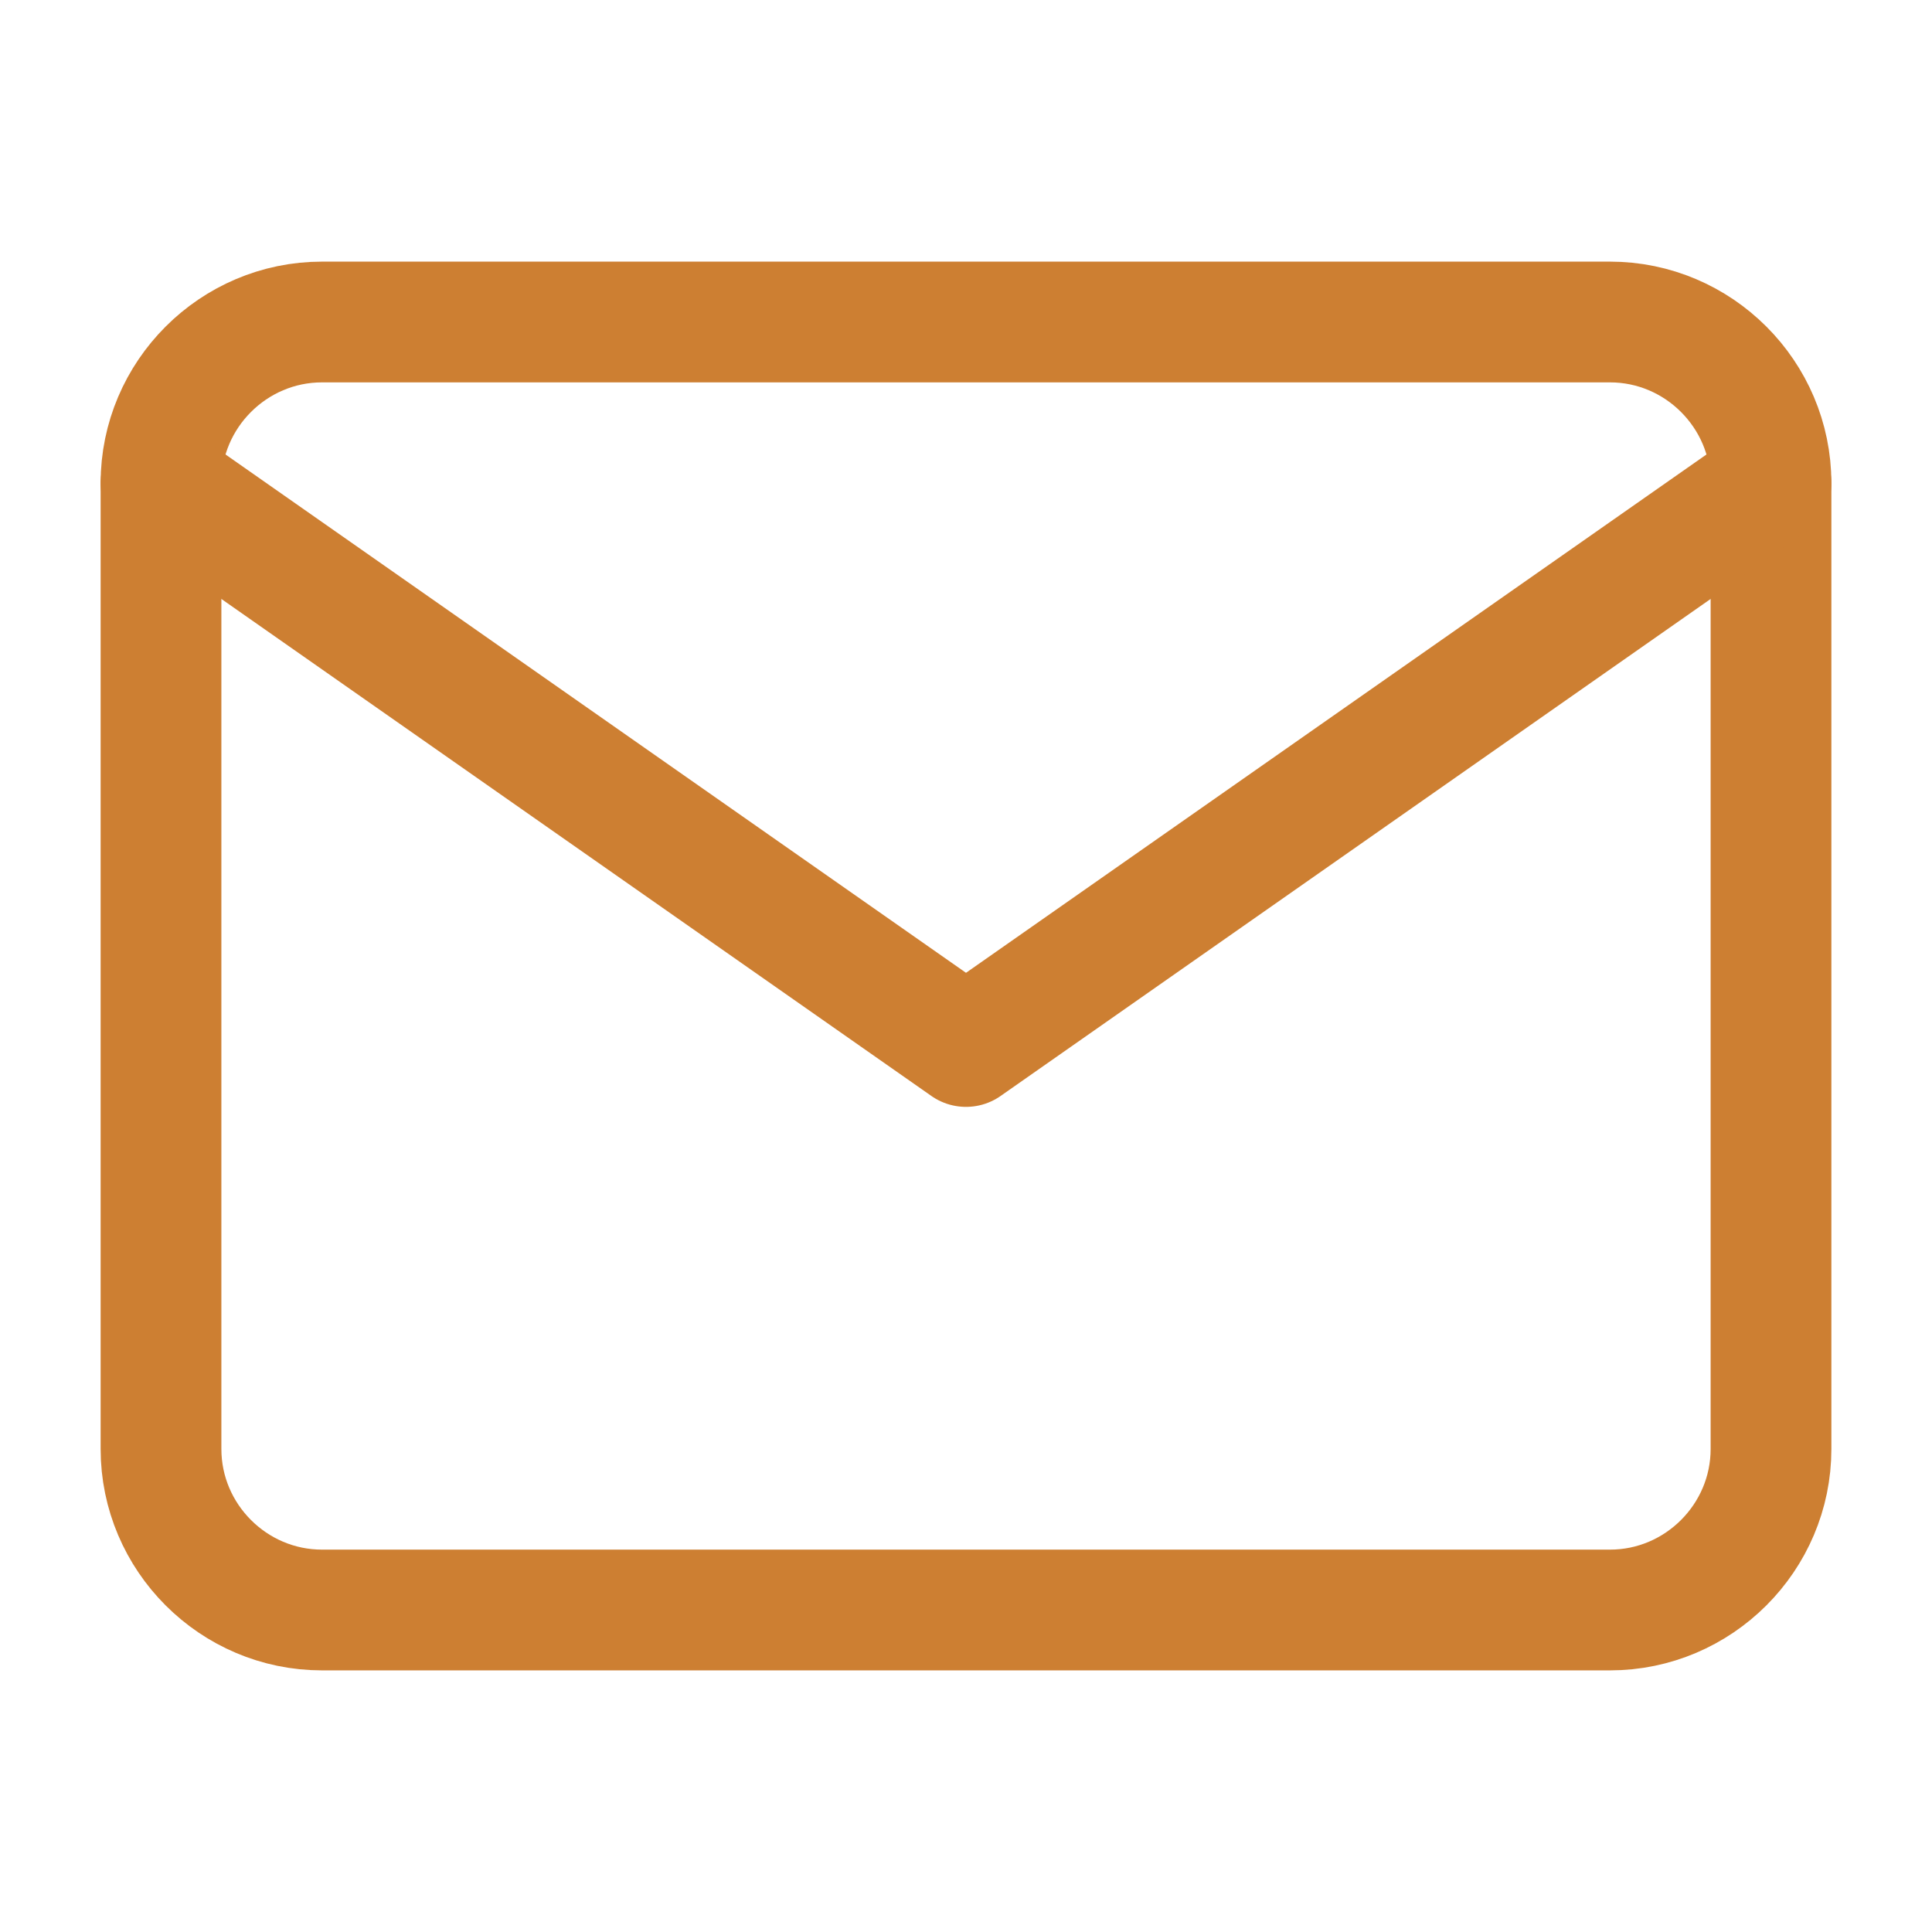
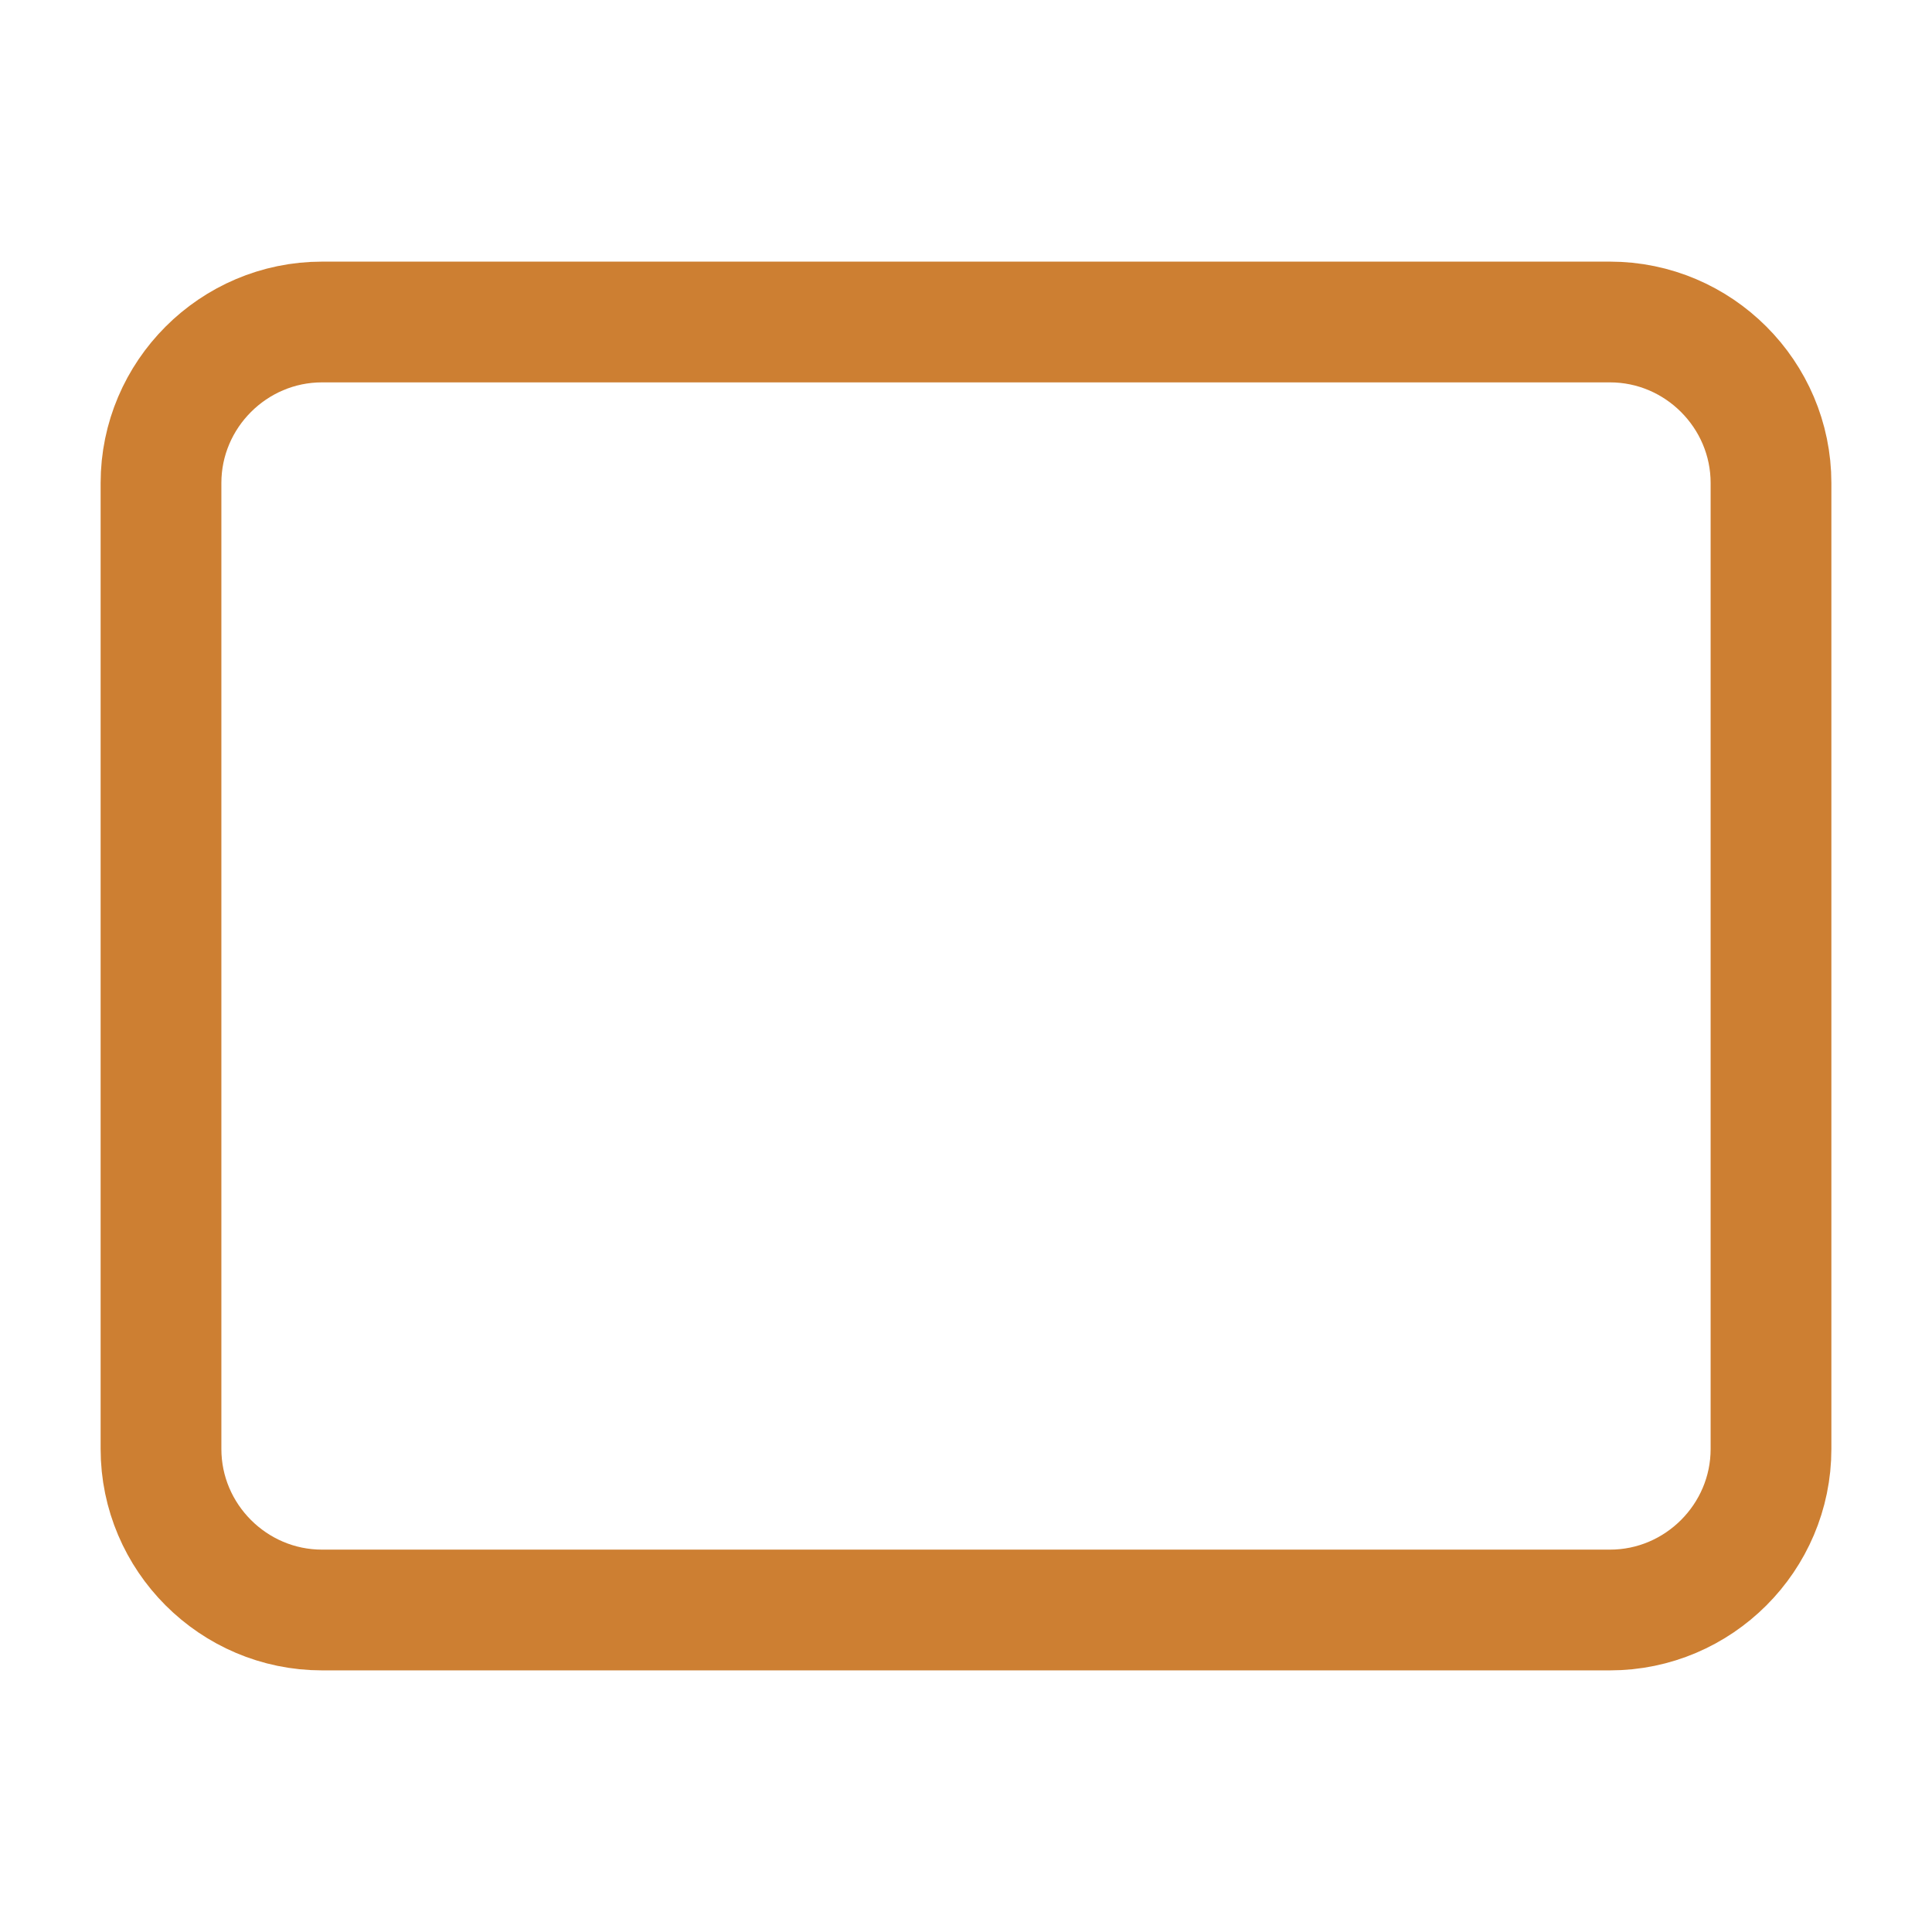
<svg xmlns="http://www.w3.org/2000/svg" width="40" height="40" viewBox="0 0 24 24" fill="none" stroke="#CD7F32" stroke-width="1.5" stroke-linecap="round" stroke-linejoin="round">
  <path d="M4 4h16c1.1 0 2 .9 2 2v12c0 1.1-.9 2-2 2H4c-1.1 0-2-.9-2-2V6c0-1.1.9-2 2-2z" />
-   <polyline points="22,6 12,13 2,6" />
</svg>